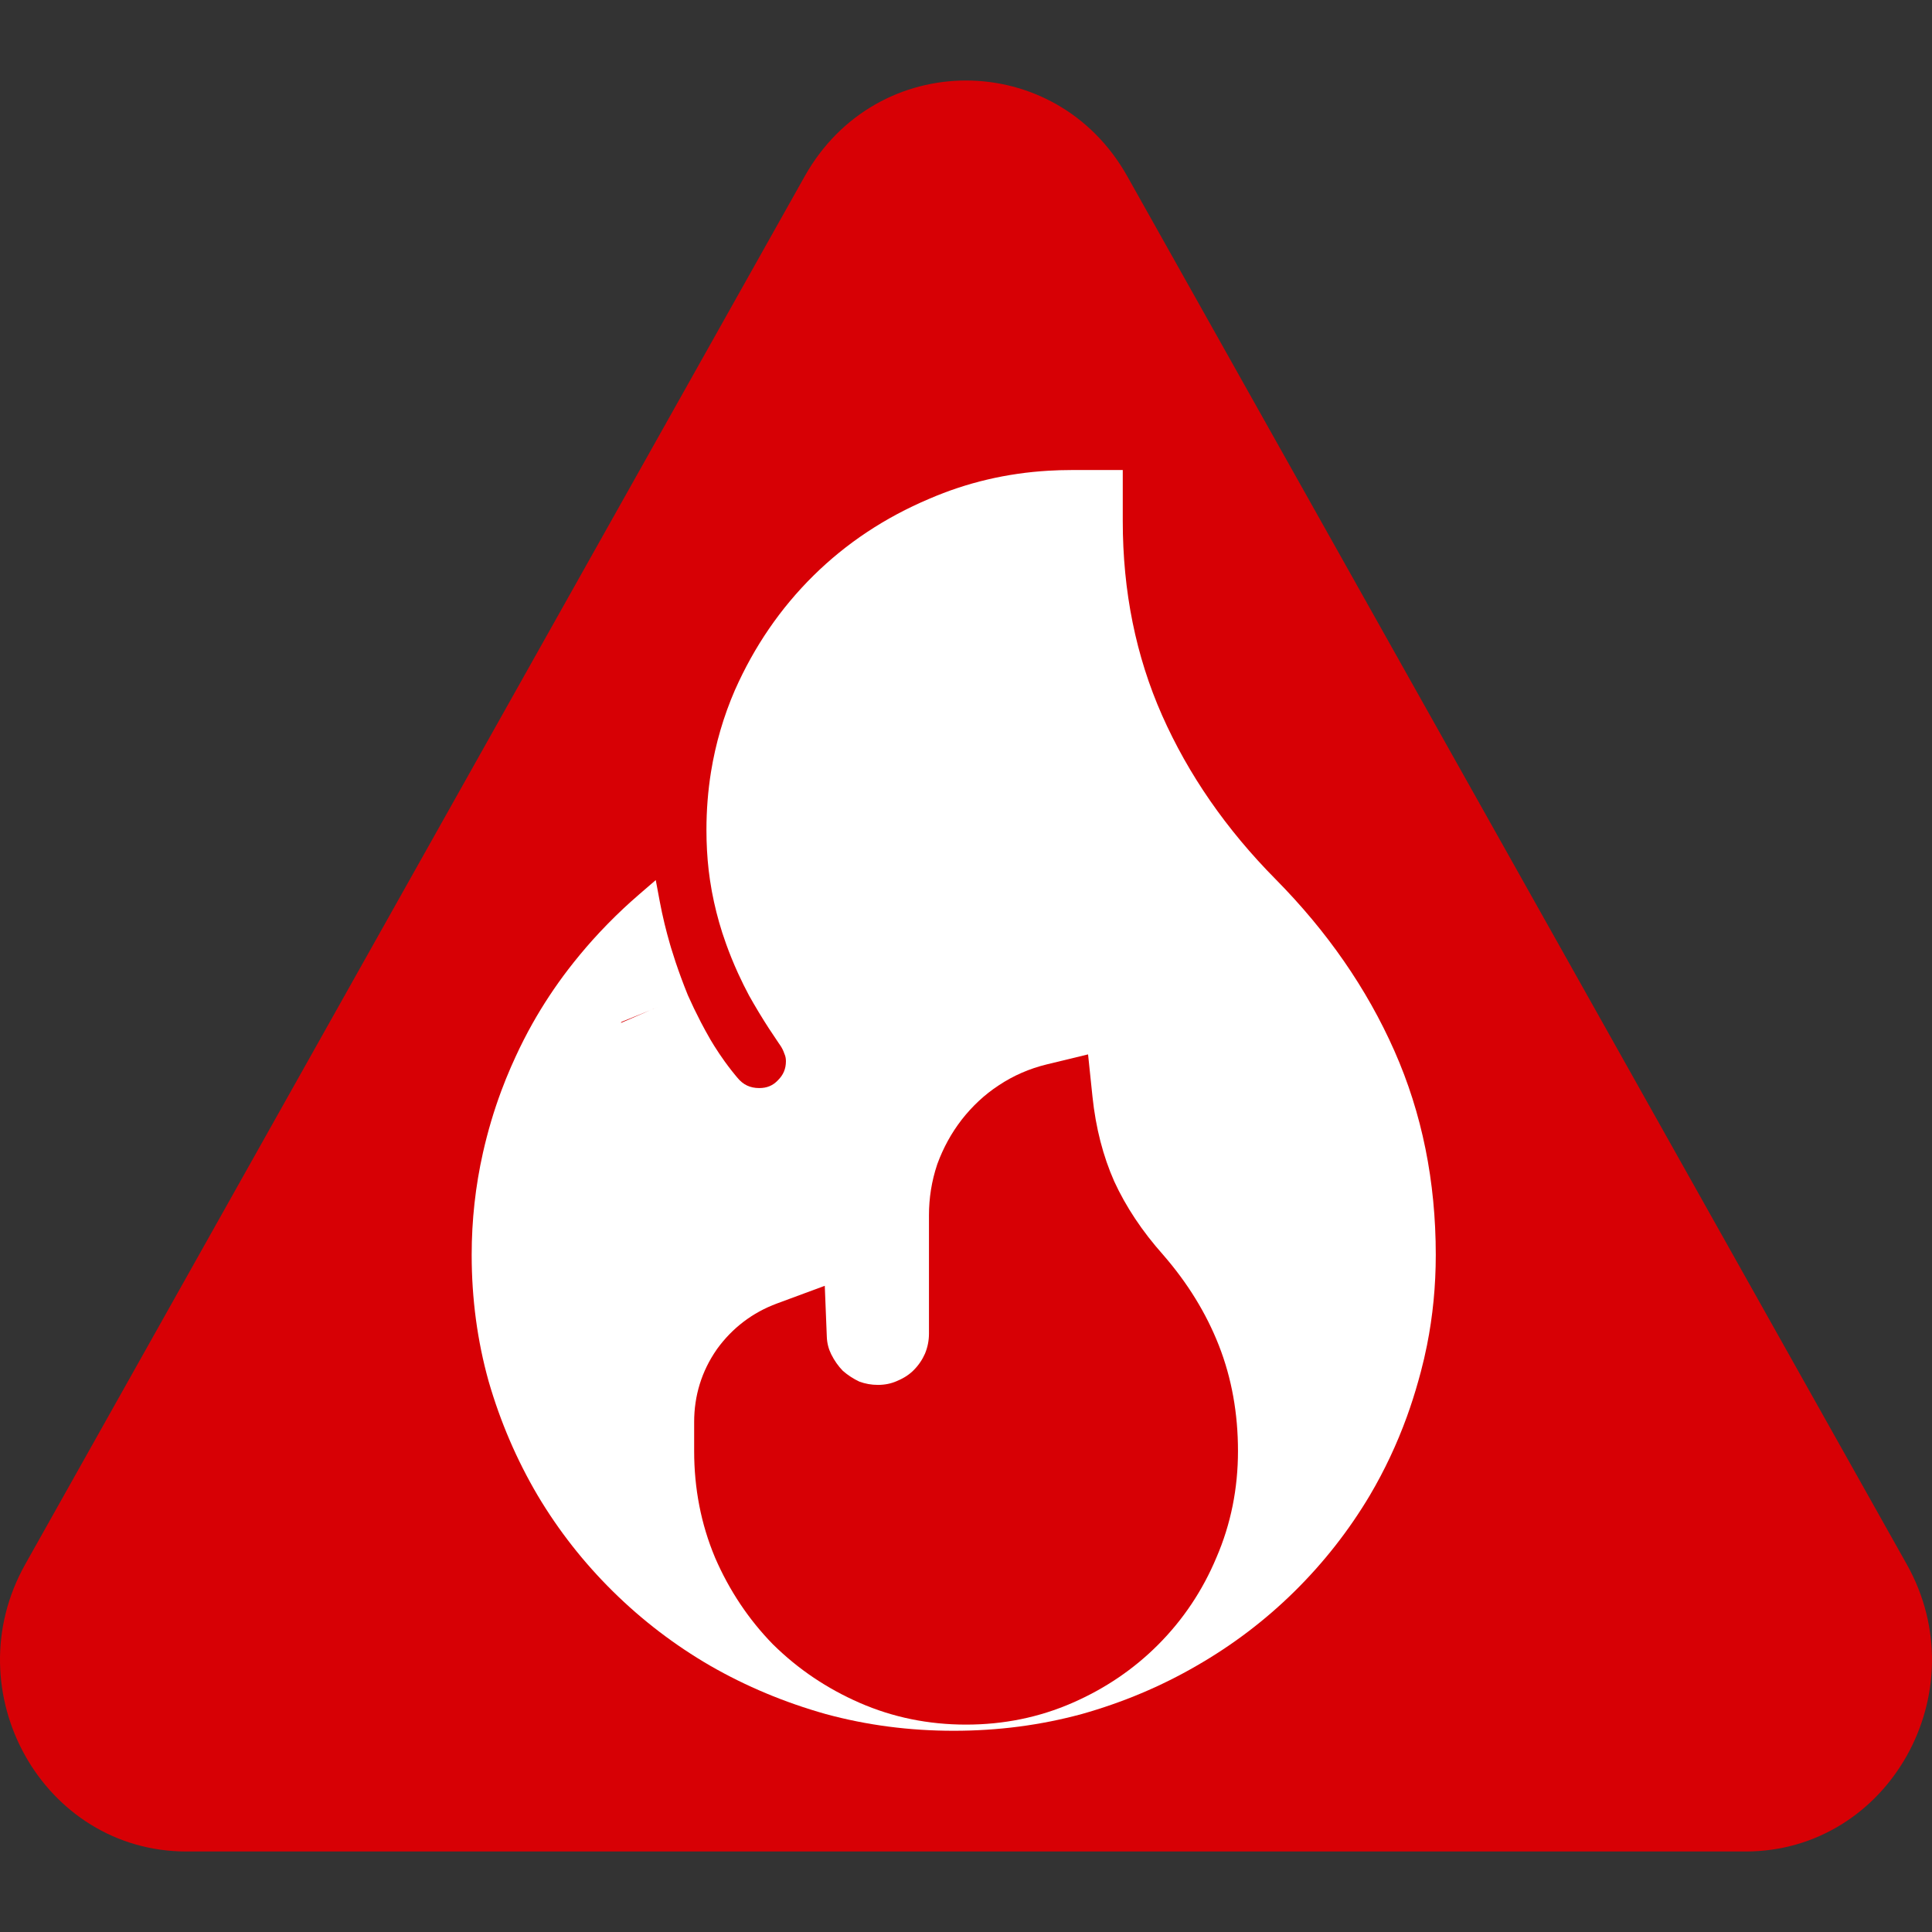
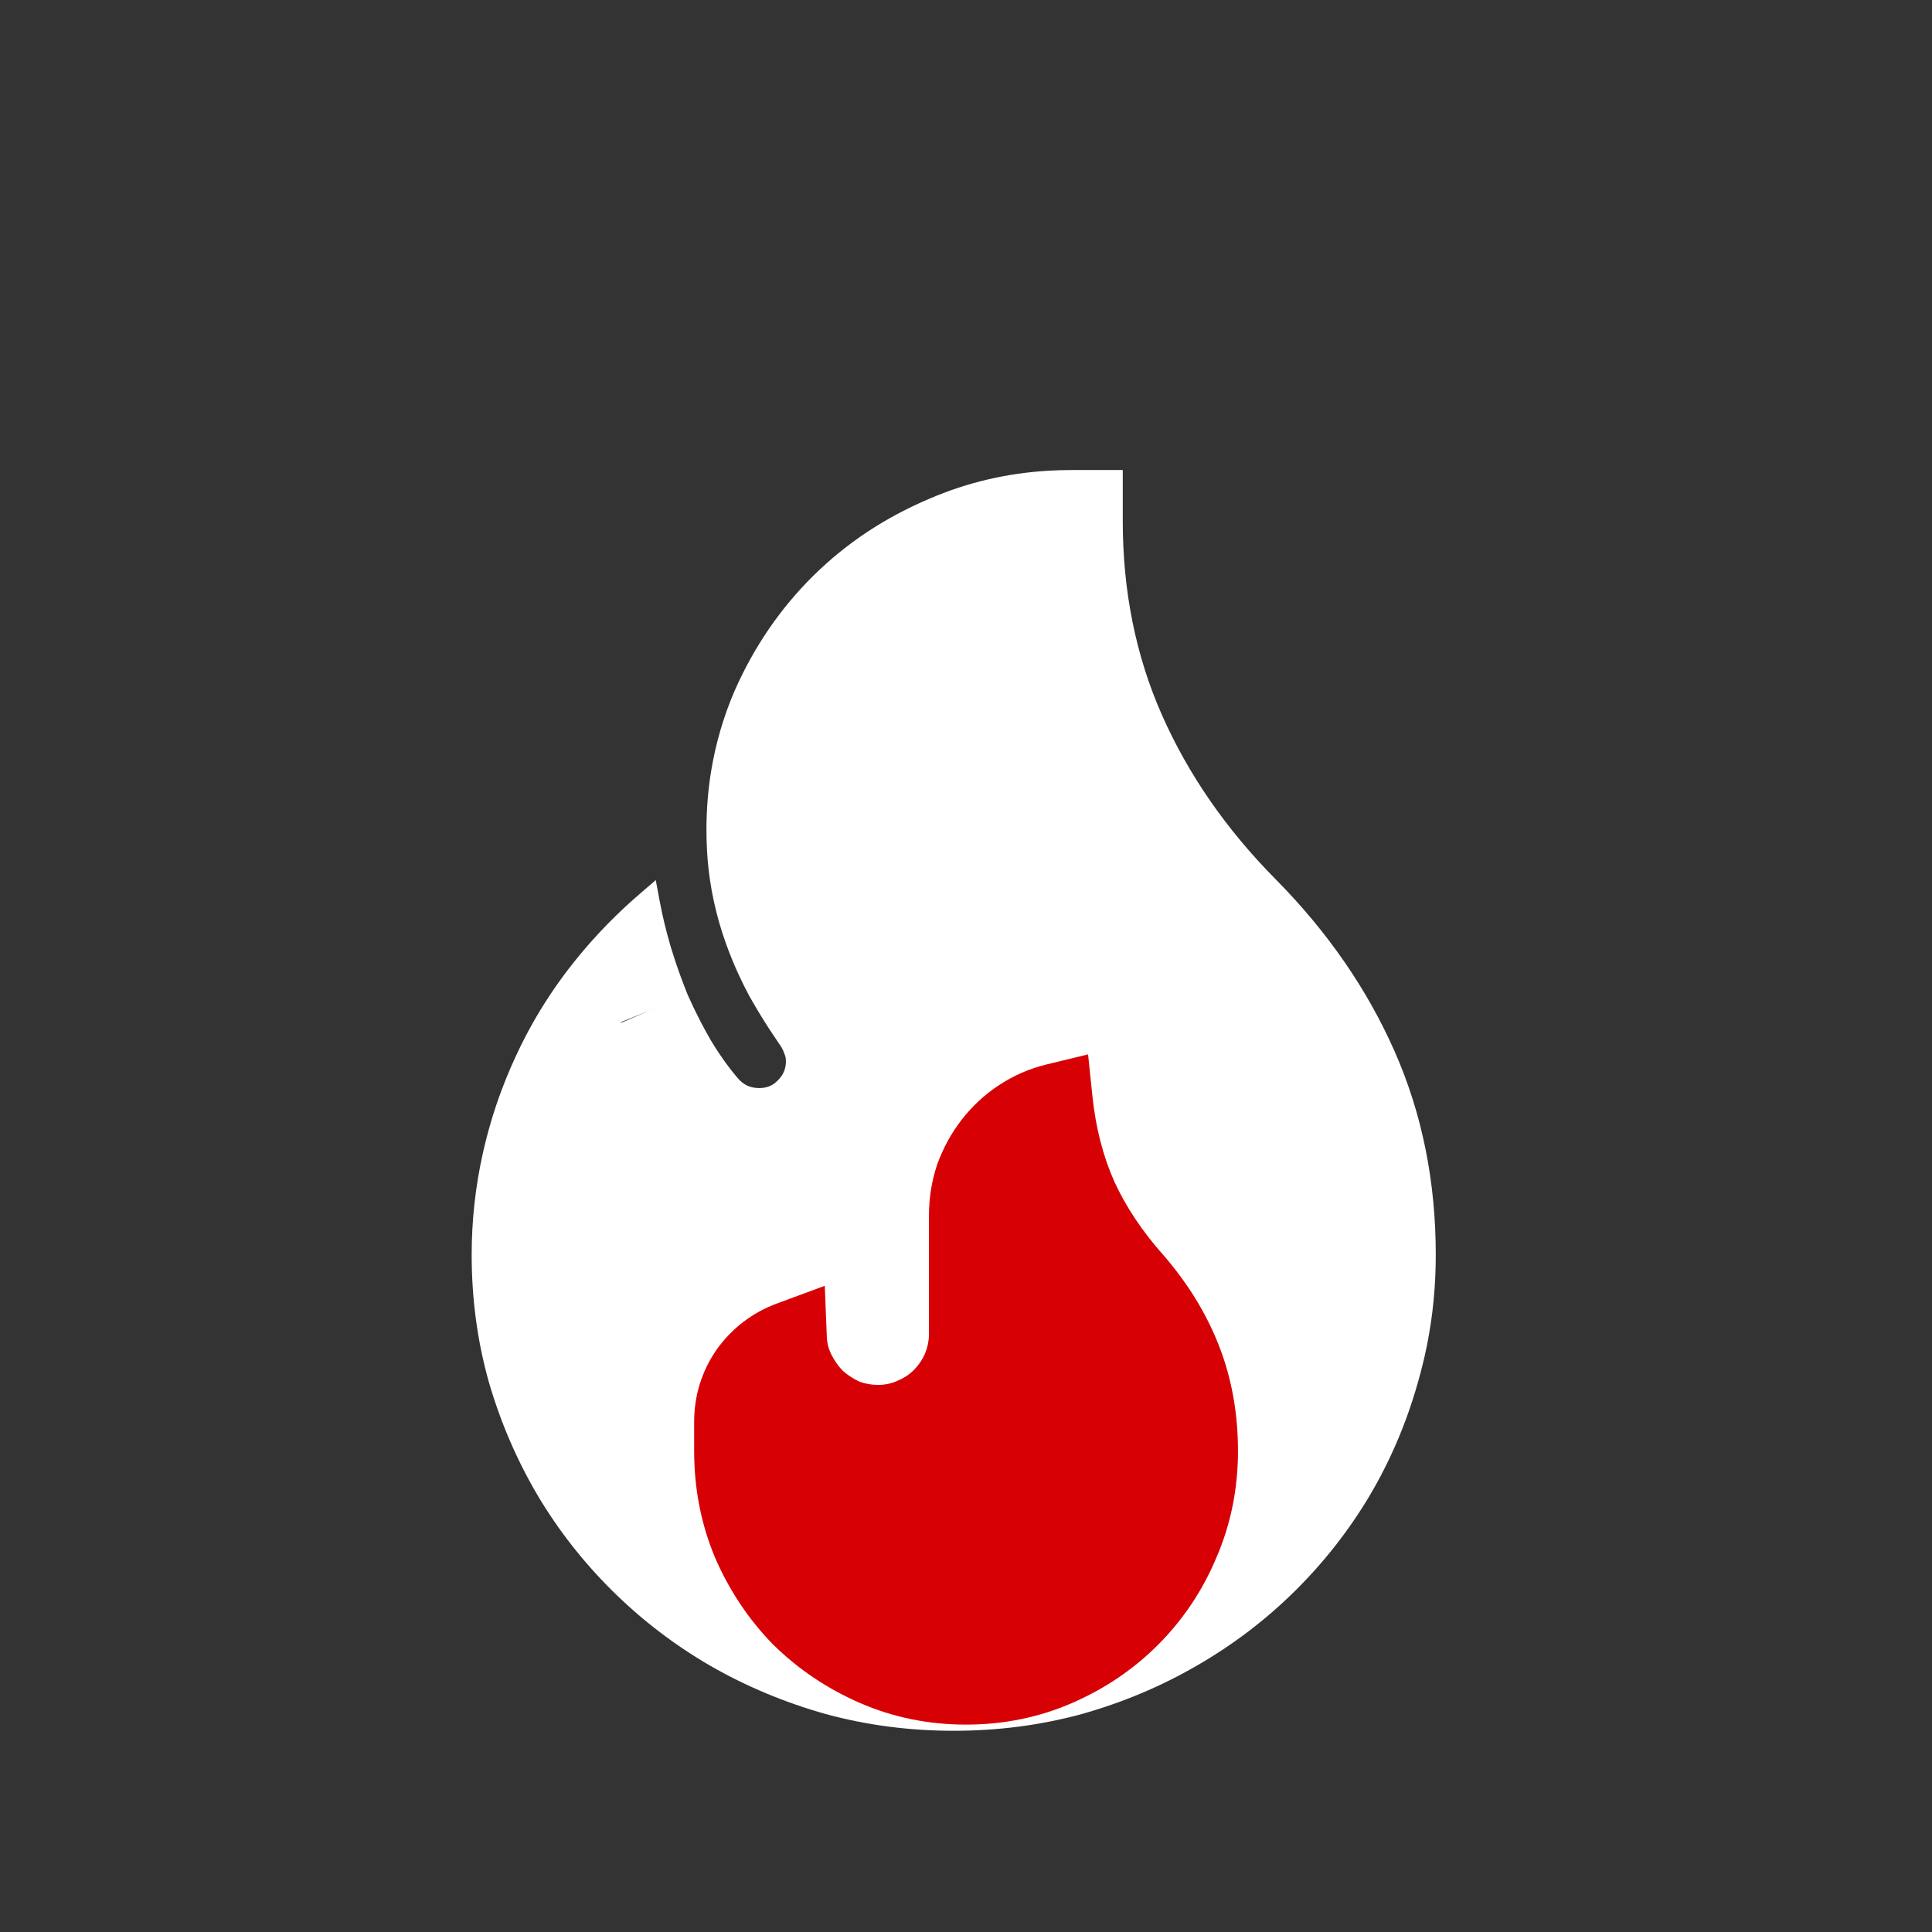
<svg xmlns="http://www.w3.org/2000/svg" width="72" height="72" viewBox="0 0 72 72" fill="none">
  <rect x="0" y="0" width="72" height="72" fill="#333333" stroke="none" />
-   <path d="M29.99 6.568C32.661 1.811 39.339 1.811 42.01 6.568L71.06 58.297C73.731 63.054 70.392 69 65.05 69C65.05 69 12.293 69 6.95 69C1.608 69 -1.731 63.054 0.94 58.297L29.99 6.568Z" fill="#D70005" />
  <path fill-rule="evenodd" clip-rule="evenodd" d="M52.43 52.797C52.586 52.366 52.727 51.927 52.852 51.48C52.886 51.36 52.919 51.24 52.951 51.12C53.037 50.795 53.113 50.467 53.179 50.137C53.398 49.043 53.507 47.92 53.507 46.767C53.507 44.025 52.995 41.488 51.964 39.16C50.938 36.842 49.461 34.712 47.542 32.77C45.694 30.903 44.285 28.864 43.306 26.655C42.332 24.454 41.842 22.043 41.842 19.417V17.517H39.917C39.635 17.517 39.355 17.526 39.078 17.542C37.518 17.633 36.034 17.982 34.628 18.59C32.981 19.287 31.542 20.241 30.314 21.453C29.087 22.665 28.113 24.085 27.392 25.71L27.39 25.713C26.965 26.693 26.668 27.711 26.497 28.766C26.384 29.472 26.327 30.194 26.327 30.933C26.327 31.448 26.355 31.947 26.41 32.43C26.439 32.674 26.474 32.914 26.517 33.15C26.521 33.177 26.526 33.204 26.531 33.231C26.628 33.748 26.755 34.252 26.912 34.744C26.913 34.749 26.915 34.753 26.916 34.758C26.962 34.9 27.01 35.041 27.061 35.181C27.19 35.539 27.333 35.892 27.491 36.24L27.493 36.245C27.494 36.247 27.495 36.249 27.496 36.251C27.499 36.258 27.503 36.266 27.506 36.273C27.508 36.278 27.51 36.282 27.512 36.286C27.516 36.294 27.519 36.301 27.523 36.309C27.523 36.311 27.524 36.313 27.525 36.315L27.528 36.32C27.646 36.578 27.773 36.833 27.907 37.085L27.911 37.093C28.02 37.288 28.133 37.483 28.251 37.679C28.255 37.687 28.26 37.694 28.264 37.701C28.281 37.729 28.298 37.757 28.315 37.785C28.53 38.14 28.761 38.496 29.007 38.855C29.009 38.858 29.011 38.86 29.012 38.863C29.02 38.874 29.028 38.885 29.035 38.896C29.048 38.914 29.06 38.932 29.072 38.95L29.074 38.952C29.144 39.056 29.191 39.153 29.222 39.243L29.229 39.264L29.238 39.285C29.269 39.354 29.289 39.439 29.289 39.547C29.289 39.831 29.193 40.058 28.993 40.256L28.984 40.265C28.802 40.455 28.584 40.549 28.297 40.549C27.953 40.549 27.692 40.425 27.477 40.159L27.471 40.152C27.456 40.135 27.442 40.117 27.427 40.1C27.425 40.097 27.423 40.095 27.421 40.092C27.418 40.089 27.415 40.086 27.413 40.082C27.41 40.079 27.407 40.076 27.405 40.073C27.364 40.023 27.323 39.972 27.282 39.921C27.277 39.915 27.273 39.909 27.268 39.903C27.177 39.787 27.087 39.669 27 39.547C26.87 39.366 26.744 39.178 26.622 38.984C26.57 38.901 26.519 38.818 26.469 38.733L26.468 38.73C26.347 38.52 26.23 38.307 26.118 38.092C26.117 38.089 26.115 38.087 26.114 38.084C26.108 38.072 26.102 38.06 26.096 38.048C25.935 37.737 25.783 37.422 25.641 37.102C25.638 37.095 25.635 37.089 25.632 37.082C25.631 37.08 25.63 37.078 25.629 37.076C25.628 37.073 25.628 37.071 25.627 37.069C25.624 37.062 25.621 37.056 25.619 37.049C25.459 36.653 25.313 36.257 25.18 35.862C25.177 35.851 25.174 35.841 25.17 35.831C25.114 35.662 25.06 35.492 25.008 35.323C24.994 35.276 24.98 35.229 24.967 35.182C24.893 34.926 24.826 34.674 24.766 34.427C24.697 34.143 24.638 33.865 24.587 33.594L24.438 32.798L23.821 33.33C23.799 33.349 23.776 33.369 23.754 33.389C23.582 33.538 23.414 33.689 23.249 33.843C22.838 34.228 22.445 34.629 22.072 35.045C21.762 35.393 21.465 35.751 21.181 36.12C20.685 36.767 20.239 37.443 19.843 38.146C19.617 38.548 19.408 38.959 19.215 39.379C19.155 39.508 19.097 39.637 19.04 39.768C18.913 40.06 18.793 40.355 18.682 40.654C18.404 41.4 18.177 42.168 17.999 42.956C17.718 44.204 17.578 45.474 17.578 46.767C17.578 48.396 17.788 49.967 18.21 51.478L18.211 51.482C18.647 52.987 19.256 54.404 20.035 55.727C20.814 57.036 21.75 58.229 22.841 59.306C23.932 60.383 25.143 61.308 26.468 62.077C27.808 62.847 29.242 63.446 30.767 63.876L30.771 63.877C32.301 64.294 33.892 64.501 35.543 64.501C37.193 64.501 38.784 64.294 40.314 63.877L40.319 63.876C41.843 63.446 43.269 62.846 44.595 62.077C45.936 61.307 47.152 60.383 48.244 59.306C49.335 58.229 50.272 57.034 51.051 55.725C51.6 54.794 52.059 53.818 52.43 52.797ZM23.135 38.123L24.212 37.657L23.166 38.081C23.155 38.095 23.145 38.109 23.135 38.123ZM23.174 38.071L24.492 37.536L24.505 37.531L23.174 38.071ZM25.632 37.082C25.631 37.08 25.63 37.078 25.629 37.076C25.628 37.073 25.628 37.071 25.627 37.069L25.632 37.082Z" fill="white" />
  <path fill-rule="evenodd" clip-rule="evenodd" d="M40.549 39.294L40.713 40.865C40.836 42.04 41.11 43.089 41.523 44.024C41.956 44.966 42.56 45.88 43.348 46.765L43.36 46.779C44.258 47.815 44.952 48.936 45.425 50.144C45.904 51.367 46.136 52.683 46.136 54.075C46.136 55.471 45.871 56.799 45.333 58.044C44.82 59.269 44.097 60.353 43.167 61.287C42.253 62.205 41.183 62.929 39.969 63.459C38.726 64.003 37.398 64.271 36.002 64.271C34.607 64.271 33.279 64.003 32.035 63.459C30.824 62.93 29.75 62.209 28.823 61.297L28.802 61.277C27.894 60.345 27.177 59.267 26.65 58.053L26.643 58.035C26.123 56.792 25.869 55.467 25.869 54.075V52.993C25.869 52.013 26.148 51.101 26.706 50.298L26.721 50.275C27.291 49.489 28.043 48.915 28.953 48.578L30.737 47.918L30.813 49.819C30.822 50.058 30.878 50.27 30.977 50.47C31.094 50.706 31.238 50.909 31.41 51.087C31.596 51.249 31.8 51.382 32.024 51.488C32.245 51.57 32.473 51.611 32.717 51.611C32.979 51.611 33.209 51.562 33.422 51.469L33.441 51.46C33.699 51.352 33.895 51.218 34.048 51.064C34.233 50.879 34.372 50.673 34.473 50.443C34.572 50.202 34.62 49.956 34.62 49.694V45.287C34.62 44.644 34.72 44.016 34.922 43.409L34.929 43.387L34.937 43.366C35.154 42.776 35.452 42.231 35.831 41.739L35.836 41.732C36.23 41.227 36.69 40.795 37.216 40.45C37.764 40.084 38.367 39.823 39.013 39.666L40.549 39.294Z" fill="#D70005" />
</svg>